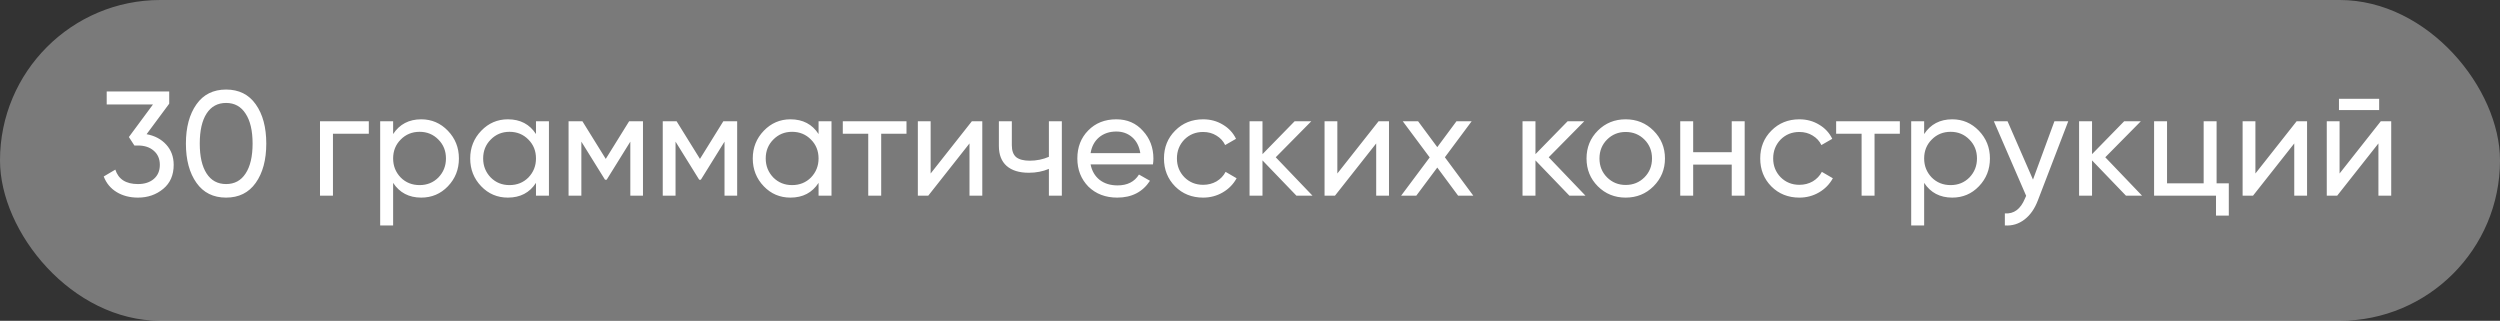
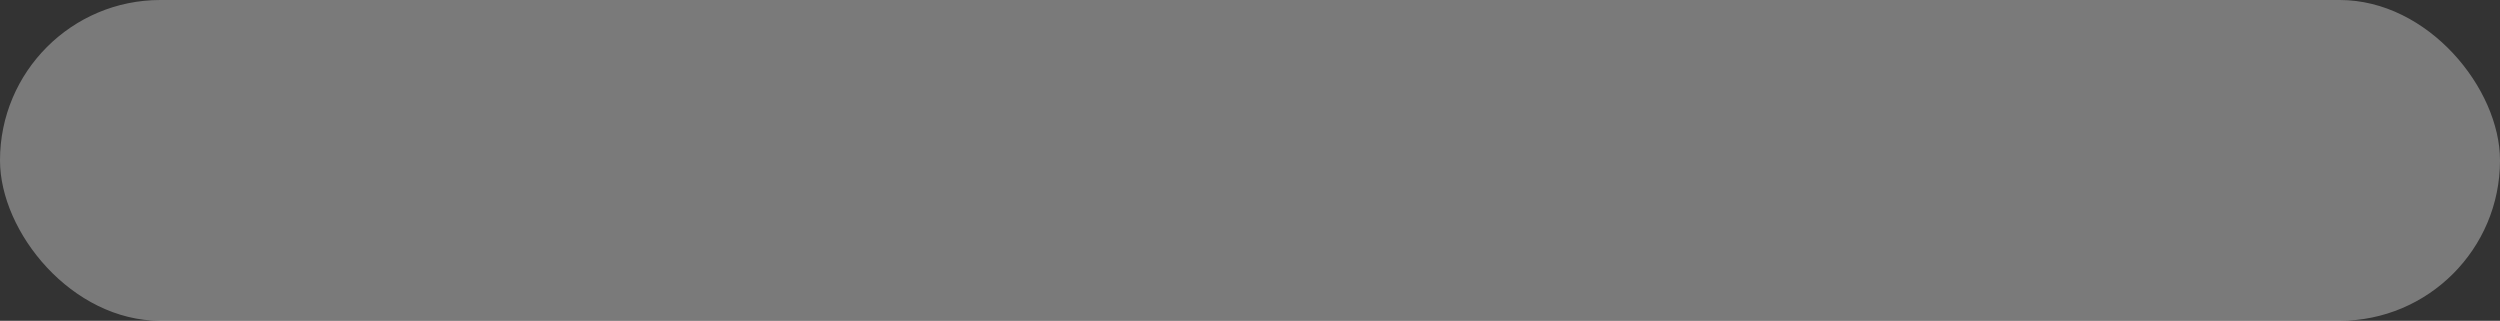
<svg xmlns="http://www.w3.org/2000/svg" width="226" height="29" viewBox="0 0 226 29" fill="none">
  <rect x="0" y="0" width="226" height="29" fill="#333333" stroke="none" />
  <rect width="226" height="29" rx="14.5" fill="white" fill-opacity="0.35" />
-   <path d="M15.297 9.373L13.252 12.132C13.988 12.266 14.579 12.58 15.028 13.074C15.476 13.567 15.701 14.177 15.701 14.904C15.701 15.828 15.387 16.55 14.759 17.07C14.122 17.599 13.36 17.864 12.472 17.864C11.736 17.864 11.095 17.698 10.547 17.366C10 17.034 9.61 16.563 9.377 15.953L10.426 15.334C10.704 16.204 11.386 16.639 12.472 16.639C13.063 16.639 13.539 16.487 13.898 16.182C14.266 15.868 14.449 15.442 14.449 14.904C14.449 14.365 14.266 13.939 13.898 13.625C13.539 13.311 13.063 13.154 12.472 13.154H12.149L11.651 12.387L13.831 9.441H9.646V8.27H15.297V9.373ZM23.117 16.532C22.489 17.42 21.596 17.864 20.439 17.864C19.282 17.864 18.39 17.42 17.762 16.532C17.125 15.635 16.806 14.451 16.806 12.979C16.806 11.508 17.125 10.324 17.762 9.427C18.39 8.539 19.282 8.095 20.439 8.095C21.596 8.095 22.489 8.539 23.117 9.427C23.754 10.324 24.072 11.508 24.072 12.979C24.072 14.451 23.754 15.635 23.117 16.532ZM18.058 12.979C18.058 14.146 18.264 15.047 18.677 15.684C19.089 16.321 19.677 16.639 20.439 16.639C21.202 16.639 21.789 16.321 22.202 15.684C22.623 15.047 22.834 14.146 22.834 12.979C22.834 11.813 22.623 10.912 22.202 10.275C21.789 9.629 21.202 9.306 20.439 9.306C19.677 9.306 19.089 9.625 18.677 10.261C18.264 10.898 18.058 11.804 18.058 12.979ZM28.928 10.961H33.341V12.091H30.099V17.689H28.928V10.961ZM38.082 10.786C39.024 10.786 39.826 11.132 40.49 11.822C41.154 12.513 41.486 13.347 41.486 14.325C41.486 15.312 41.154 16.15 40.49 16.841C39.835 17.523 39.032 17.864 38.082 17.864C36.969 17.864 36.122 17.42 35.539 16.532V20.38H34.368V10.961H35.539V12.118C36.122 11.23 36.969 10.786 38.082 10.786ZM37.934 16.733C38.606 16.733 39.172 16.505 39.629 16.047C40.087 15.572 40.315 14.998 40.315 14.325C40.315 13.643 40.087 13.074 39.629 12.616C39.172 12.15 38.606 11.916 37.934 11.916C37.252 11.916 36.682 12.15 36.225 12.616C35.767 13.074 35.539 13.643 35.539 14.325C35.539 14.998 35.767 15.572 36.225 16.047C36.682 16.505 37.252 16.733 37.934 16.733ZM48.453 12.118V10.961H49.624V17.689H48.453V16.532C47.879 17.42 47.032 17.864 45.91 17.864C44.959 17.864 44.157 17.523 43.502 16.841C42.838 16.15 42.506 15.312 42.506 14.325C42.506 13.347 42.838 12.513 43.502 11.822C44.166 11.132 44.968 10.786 45.91 10.786C47.032 10.786 47.879 11.23 48.453 12.118ZM46.058 16.733C46.74 16.733 47.31 16.505 47.767 16.047C48.224 15.572 48.453 14.998 48.453 14.325C48.453 13.643 48.224 13.074 47.767 12.616C47.31 12.15 46.74 11.916 46.058 11.916C45.385 11.916 44.82 12.15 44.363 12.616C43.905 13.074 43.677 13.643 43.677 14.325C43.677 14.998 43.905 15.572 44.363 16.047C44.82 16.505 45.385 16.733 46.058 16.733ZM56.874 10.961H58.125V17.689H56.981V12.805L54.842 16.249H54.694L52.555 12.805V17.689H51.398V10.961H52.649L54.761 14.365L56.874 10.961ZM65.389 10.961H66.64V17.689H65.496V12.805L63.357 16.249H63.209L61.069 12.805V17.689H59.912V10.961H61.164L63.276 14.365L65.389 10.961ZM73.998 12.118V10.961H75.168V17.689H73.998V16.532C73.424 17.42 72.576 17.864 71.454 17.864C70.504 17.864 69.701 17.523 69.046 16.841C68.382 16.15 68.05 15.312 68.05 14.325C68.05 13.347 68.382 12.513 69.046 11.822C69.71 11.132 70.513 10.786 71.454 10.786C72.576 10.786 73.424 11.23 73.998 12.118ZM71.603 16.733C72.284 16.733 72.854 16.505 73.311 16.047C73.769 15.572 73.998 14.998 73.998 14.325C73.998 13.643 73.769 13.074 73.311 12.616C72.854 12.15 72.284 11.916 71.603 11.916C70.93 11.916 70.365 12.15 69.907 12.616C69.45 13.074 69.221 13.643 69.221 14.325C69.221 14.998 69.45 15.572 69.907 16.047C70.365 16.505 70.93 16.733 71.603 16.733ZM76.188 10.961H81.947V12.091H79.66V17.689H78.489V12.091H76.188V10.961ZM84.13 15.684L87.857 10.961H88.799V17.689H87.642V12.966L83.915 17.689H82.973V10.961H84.13V15.684ZM94.82 14.177V10.961H95.99V17.689H94.82V15.267C94.272 15.5 93.667 15.617 93.003 15.617C92.133 15.617 91.465 15.41 90.998 14.998C90.532 14.585 90.299 13.984 90.299 13.195V10.961H91.469V13.127C91.469 13.621 91.599 13.98 91.859 14.204C92.129 14.419 92.537 14.527 93.084 14.527C93.703 14.527 94.281 14.41 94.82 14.177ZM104.227 14.863H98.59C98.706 15.455 98.98 15.922 99.41 16.263C99.841 16.595 100.379 16.76 101.025 16.76C101.913 16.76 102.559 16.433 102.963 15.778L103.958 16.343C103.294 17.357 102.308 17.864 100.998 17.864C99.94 17.864 99.069 17.532 98.388 16.868C97.724 16.186 97.392 15.339 97.392 14.325C97.392 13.302 97.719 12.459 98.374 11.795C99.029 11.123 99.877 10.786 100.917 10.786C101.904 10.786 102.707 11.136 103.326 11.836C103.954 12.518 104.268 13.352 104.268 14.338C104.268 14.509 104.254 14.684 104.227 14.863ZM100.917 11.89C100.298 11.89 99.778 12.065 99.356 12.414C98.944 12.764 98.688 13.24 98.59 13.841H103.084C102.985 13.222 102.738 12.742 102.344 12.401C101.949 12.06 101.473 11.89 100.917 11.89ZM108.762 17.864C107.749 17.864 106.905 17.527 106.233 16.855C105.56 16.173 105.223 15.33 105.223 14.325C105.223 13.32 105.56 12.482 106.233 11.809C106.905 11.127 107.749 10.786 108.762 10.786C109.426 10.786 110.023 10.948 110.552 11.271C111.081 11.585 111.476 12.011 111.736 12.549L110.754 13.114C110.583 12.755 110.319 12.468 109.96 12.253C109.61 12.038 109.211 11.93 108.762 11.93C108.089 11.93 107.524 12.159 107.067 12.616C106.618 13.083 106.394 13.652 106.394 14.325C106.394 14.989 106.618 15.554 107.067 16.02C107.524 16.478 108.089 16.707 108.762 16.707C109.211 16.707 109.614 16.603 109.973 16.397C110.332 16.182 110.606 15.895 110.794 15.536L111.79 16.115C111.494 16.653 111.077 17.079 110.538 17.393C110 17.707 109.408 17.864 108.762 17.864ZM115.327 14.217L118.65 17.689H117.197L114.129 14.5V17.689H112.959V10.961H114.129V13.935L117.036 10.961H118.543L115.327 14.217ZM120.896 15.684L124.623 10.961H125.565V17.689H124.408V12.966L120.681 17.689H119.739V10.961H120.896V15.684ZM130.617 14.217L133.187 17.689H131.814L129.93 15.146L128.033 17.689H126.661L129.244 14.231L126.809 10.961H128.195L129.93 13.302L131.666 10.961H133.039L130.617 14.217ZM140.004 14.217L143.327 17.689H141.874L138.806 14.5V17.689H137.636V10.961H138.806V13.935L141.713 10.961H143.22L140.004 14.217ZM149.477 16.841C148.795 17.523 147.956 17.864 146.96 17.864C145.965 17.864 145.126 17.523 144.444 16.841C143.762 16.159 143.422 15.321 143.422 14.325C143.422 13.329 143.762 12.491 144.444 11.809C145.126 11.127 145.965 10.786 146.96 10.786C147.956 10.786 148.795 11.127 149.477 11.809C150.167 12.499 150.513 13.338 150.513 14.325C150.513 15.312 150.167 16.15 149.477 16.841ZM146.96 16.72C147.633 16.72 148.198 16.491 148.656 16.034C149.113 15.576 149.342 15.007 149.342 14.325C149.342 13.643 149.113 13.074 148.656 12.616C148.198 12.159 147.633 11.93 146.96 11.93C146.297 11.93 145.736 12.159 145.278 12.616C144.821 13.074 144.592 13.643 144.592 14.325C144.592 15.007 144.821 15.576 145.278 16.034C145.736 16.491 146.297 16.72 146.96 16.72ZM156.548 13.76V10.961H157.719V17.689H156.548V14.877H153.063V17.689H151.893V10.961H153.063V13.76H156.548ZM162.663 17.864C161.649 17.864 160.806 17.527 160.133 16.855C159.46 16.173 159.124 15.33 159.124 14.325C159.124 13.32 159.46 12.482 160.133 11.809C160.806 11.127 161.649 10.786 162.663 10.786C163.327 10.786 163.923 10.948 164.452 11.271C164.982 11.585 165.376 12.011 165.636 12.549L164.654 13.114C164.484 12.755 164.219 12.468 163.86 12.253C163.51 12.038 163.111 11.93 162.663 11.93C161.99 11.93 161.425 12.159 160.967 12.616C160.519 13.083 160.295 13.652 160.295 14.325C160.295 14.989 160.519 15.554 160.967 16.02C161.425 16.478 161.99 16.707 162.663 16.707C163.111 16.707 163.515 16.603 163.874 16.397C164.233 16.182 164.506 15.895 164.695 15.536L165.69 16.115C165.394 16.653 164.977 17.079 164.439 17.393C163.901 17.707 163.309 17.864 162.663 17.864ZM165.987 10.961H171.746V12.091H169.459V17.689H168.288V12.091H165.987V10.961ZM176.486 10.786C177.428 10.786 178.231 11.132 178.894 11.822C179.558 12.513 179.89 13.347 179.89 14.325C179.89 15.312 179.558 16.15 178.894 16.841C178.24 17.523 177.437 17.864 176.486 17.864C175.374 17.864 174.526 17.42 173.943 16.532V20.38H172.772V10.961H173.943V12.118C174.526 11.23 175.374 10.786 176.486 10.786ZM176.338 16.733C177.011 16.733 177.576 16.505 178.033 16.047C178.491 15.572 178.719 14.998 178.719 14.325C178.719 13.643 178.491 13.074 178.033 12.616C177.576 12.15 177.011 11.916 176.338 11.916C175.656 11.916 175.087 12.15 174.629 12.616C174.172 13.074 173.943 13.643 173.943 14.325C173.943 14.998 174.172 15.572 174.629 16.047C175.087 16.505 175.656 16.733 176.338 16.733ZM183.782 16.236L185.72 10.961H186.971L184.227 18.106C183.939 18.868 183.536 19.447 183.016 19.842C182.495 20.245 181.903 20.425 181.239 20.38V19.29C182.056 19.353 182.661 18.904 183.056 17.945L183.164 17.702L180.244 10.961H181.482L183.782 16.236ZM190.317 14.217L193.641 17.689H192.187L189.12 14.5V17.689H187.949V10.961H189.12V13.935L192.026 10.961H193.533L190.317 14.217ZM200.38 10.961V16.572H201.484V19.492H200.327V17.689H194.729V10.961H195.9V16.572H199.21V10.961H200.38ZM203.889 15.684L207.616 10.961H208.558V17.689H207.401V12.966L203.673 17.689H202.732V10.961H203.889V15.684ZM215.076 9.952H211.443V8.929H215.076V9.952ZM211.497 15.684L215.224 10.961H216.166V17.689H215.009V12.966L211.281 17.689H210.34V10.961H211.497V15.684Z" fill="white" />
</svg>